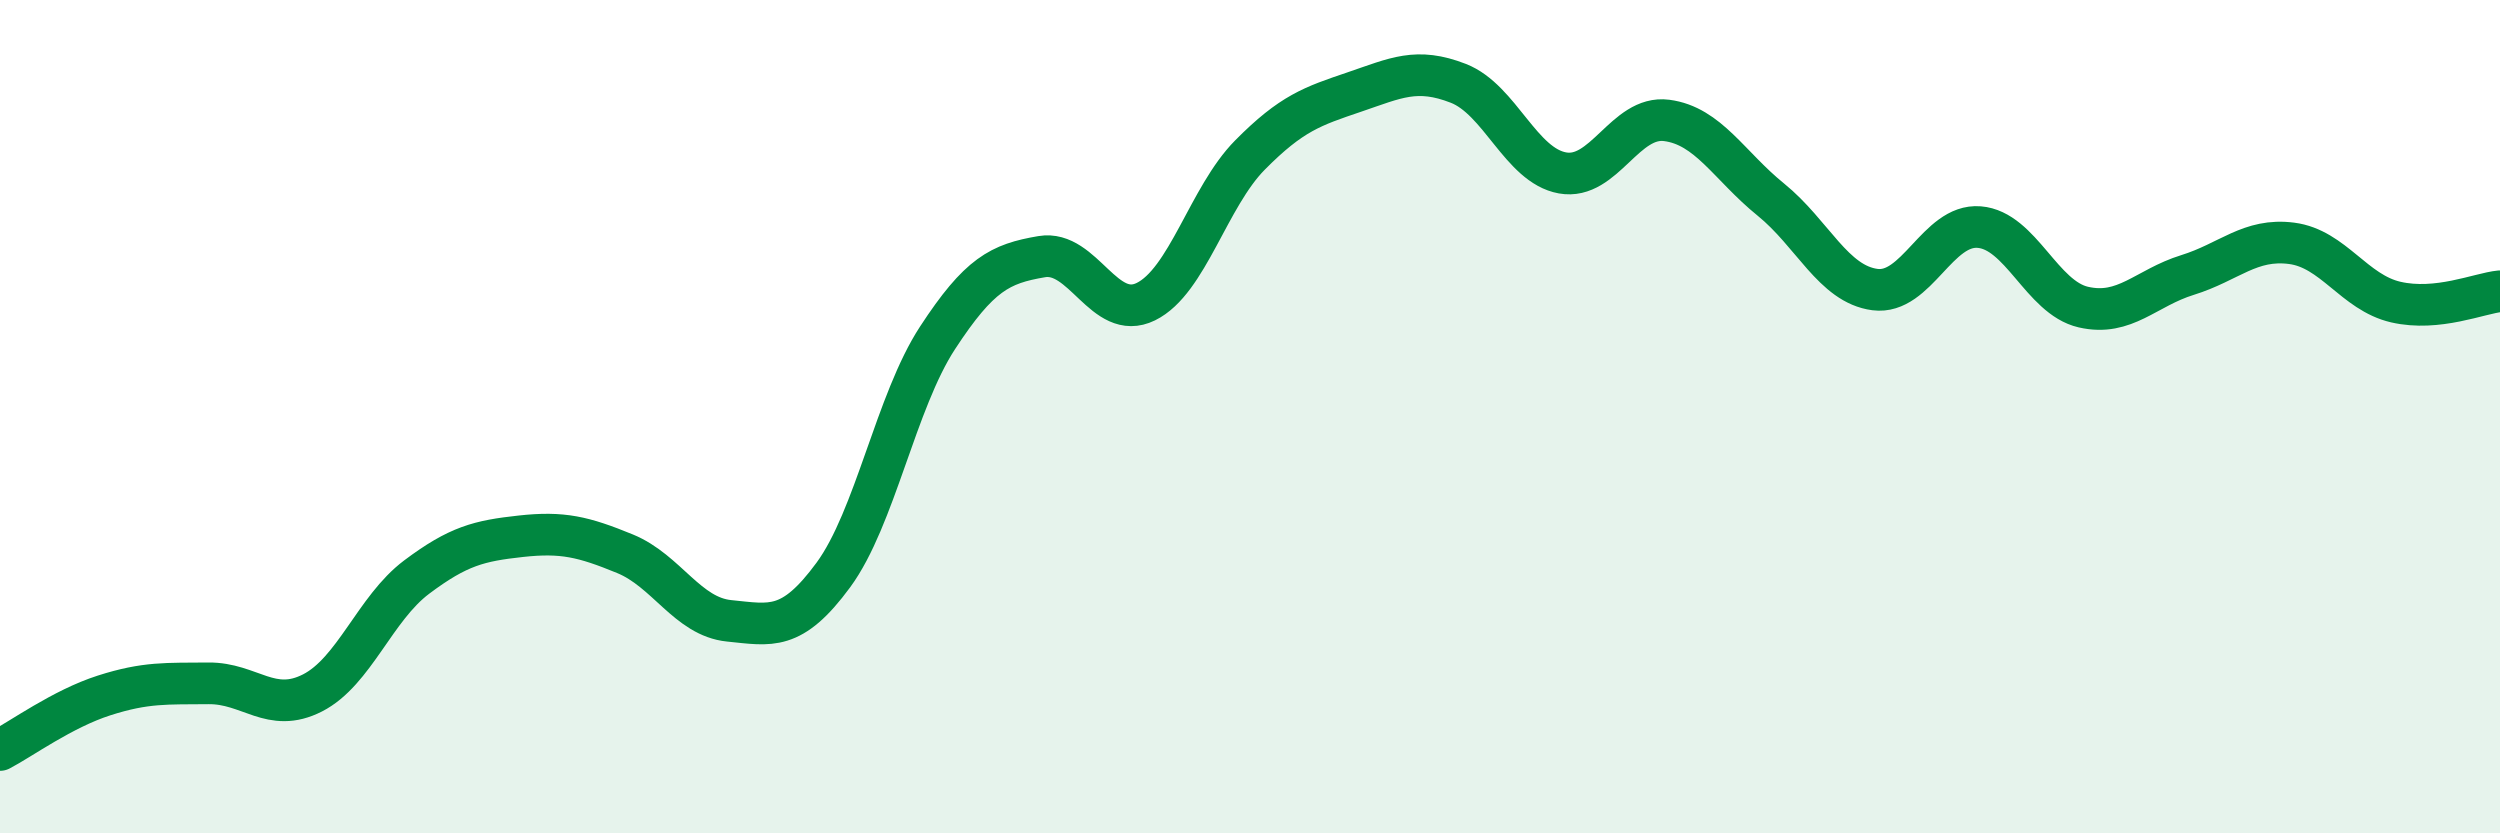
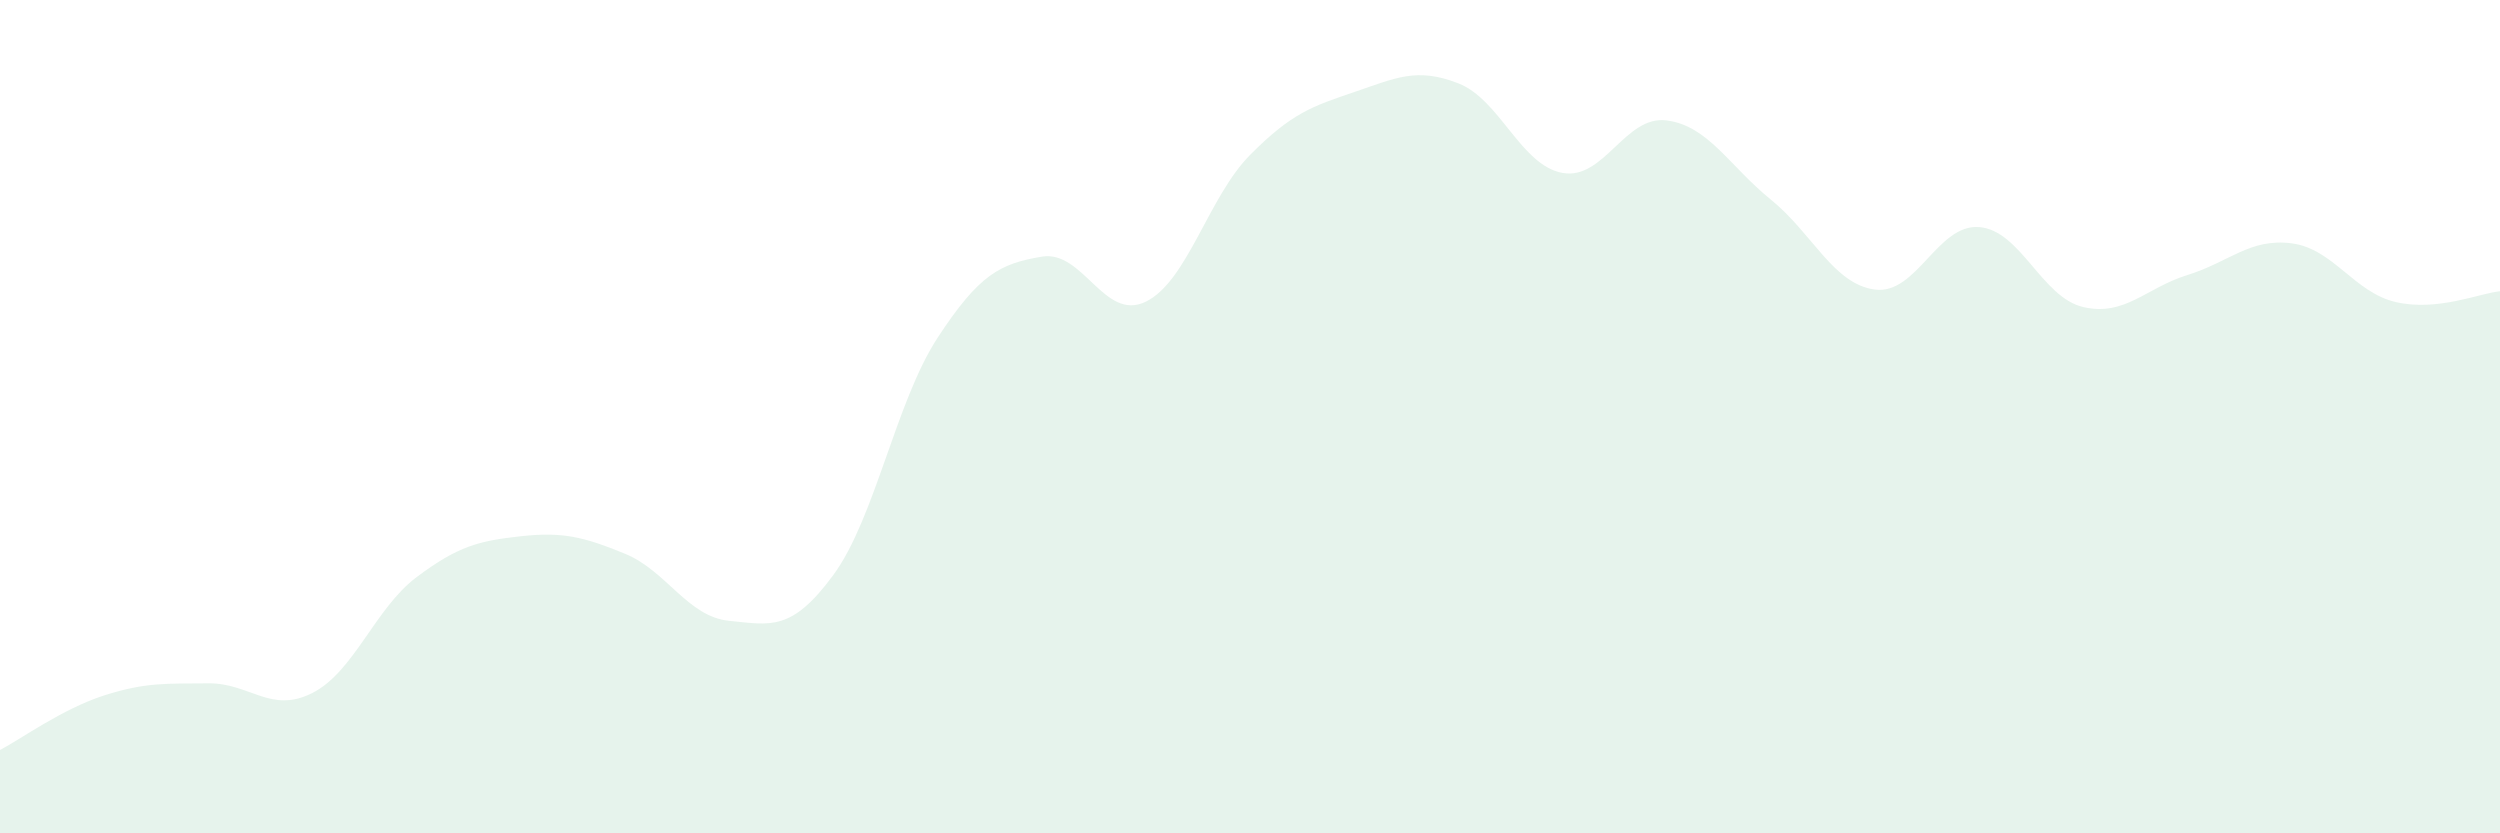
<svg xmlns="http://www.w3.org/2000/svg" width="60" height="20" viewBox="0 0 60 20">
  <path d="M 0,18 C 0.5,17.74 1.5,17.01 2.5,16.69 C 3.5,16.37 4,16.41 5,16.4 C 6,16.39 6.5,17.14 7.5,16.63 C 8.5,16.12 9,14.6 10,13.85 C 11,13.1 11.5,12.98 12.5,12.87 C 13.5,12.76 14,12.88 15,13.29 C 16,13.7 16.5,14.8 17.5,14.9 C 18.5,15 19,15.16 20,13.8 C 21,12.44 21.5,9.64 22.5,8.11 C 23.5,6.58 24,6.33 25,6.16 C 26,5.99 26.5,7.73 27.5,7.24 C 28.5,6.75 29,4.73 30,3.72 C 31,2.71 31.5,2.55 32.5,2.21 C 33.5,1.87 34,1.61 35,2 C 36,2.39 36.5,3.97 37.5,4.15 C 38.5,4.33 39,2.76 40,2.89 C 41,3.02 41.5,3.98 42.5,4.79 C 43.5,5.6 44,6.82 45,6.95 C 46,7.08 46.5,5.37 47.5,5.45 C 48.5,5.53 49,7.14 50,7.37 C 51,7.6 51.5,6.91 52.5,6.6 C 53.5,6.29 54,5.71 55,5.84 C 56,5.97 56.5,7.02 57.5,7.25 C 58.5,7.48 59.5,7.04 60,6.99L60 20L0 20Z" fill="#008740" opacity="0.1" stroke-linecap="round" stroke-linejoin="round" />
-   <path d="M 0,18 C 0.5,17.74 1.5,17.01 2.5,16.69 C 3.5,16.37 4,16.41 5,16.4 C 6,16.39 6.5,17.14 7.5,16.63 C 8.5,16.12 9,14.6 10,13.85 C 11,13.1 11.5,12.98 12.5,12.87 C 13.5,12.76 14,12.88 15,13.29 C 16,13.7 16.5,14.8 17.5,14.9 C 18.5,15 19,15.16 20,13.8 C 21,12.44 21.5,9.64 22.5,8.11 C 23.5,6.58 24,6.33 25,6.16 C 26,5.99 26.5,7.73 27.5,7.24 C 28.5,6.75 29,4.73 30,3.72 C 31,2.71 31.5,2.55 32.5,2.21 C 33.5,1.87 34,1.61 35,2 C 36,2.39 36.5,3.97 37.5,4.15 C 38.5,4.33 39,2.76 40,2.89 C 41,3.02 41.5,3.98 42.5,4.79 C 43.5,5.6 44,6.82 45,6.95 C 46,7.08 46.5,5.37 47.5,5.45 C 48.5,5.53 49,7.14 50,7.37 C 51,7.6 51.5,6.91 52.5,6.6 C 53.5,6.29 54,5.71 55,5.84 C 56,5.97 56.5,7.02 57.5,7.25 C 58.5,7.48 59.5,7.04 60,6.99" stroke="#008740" stroke-width="1" fill="none" stroke-linecap="round" stroke-linejoin="round" />
</svg>